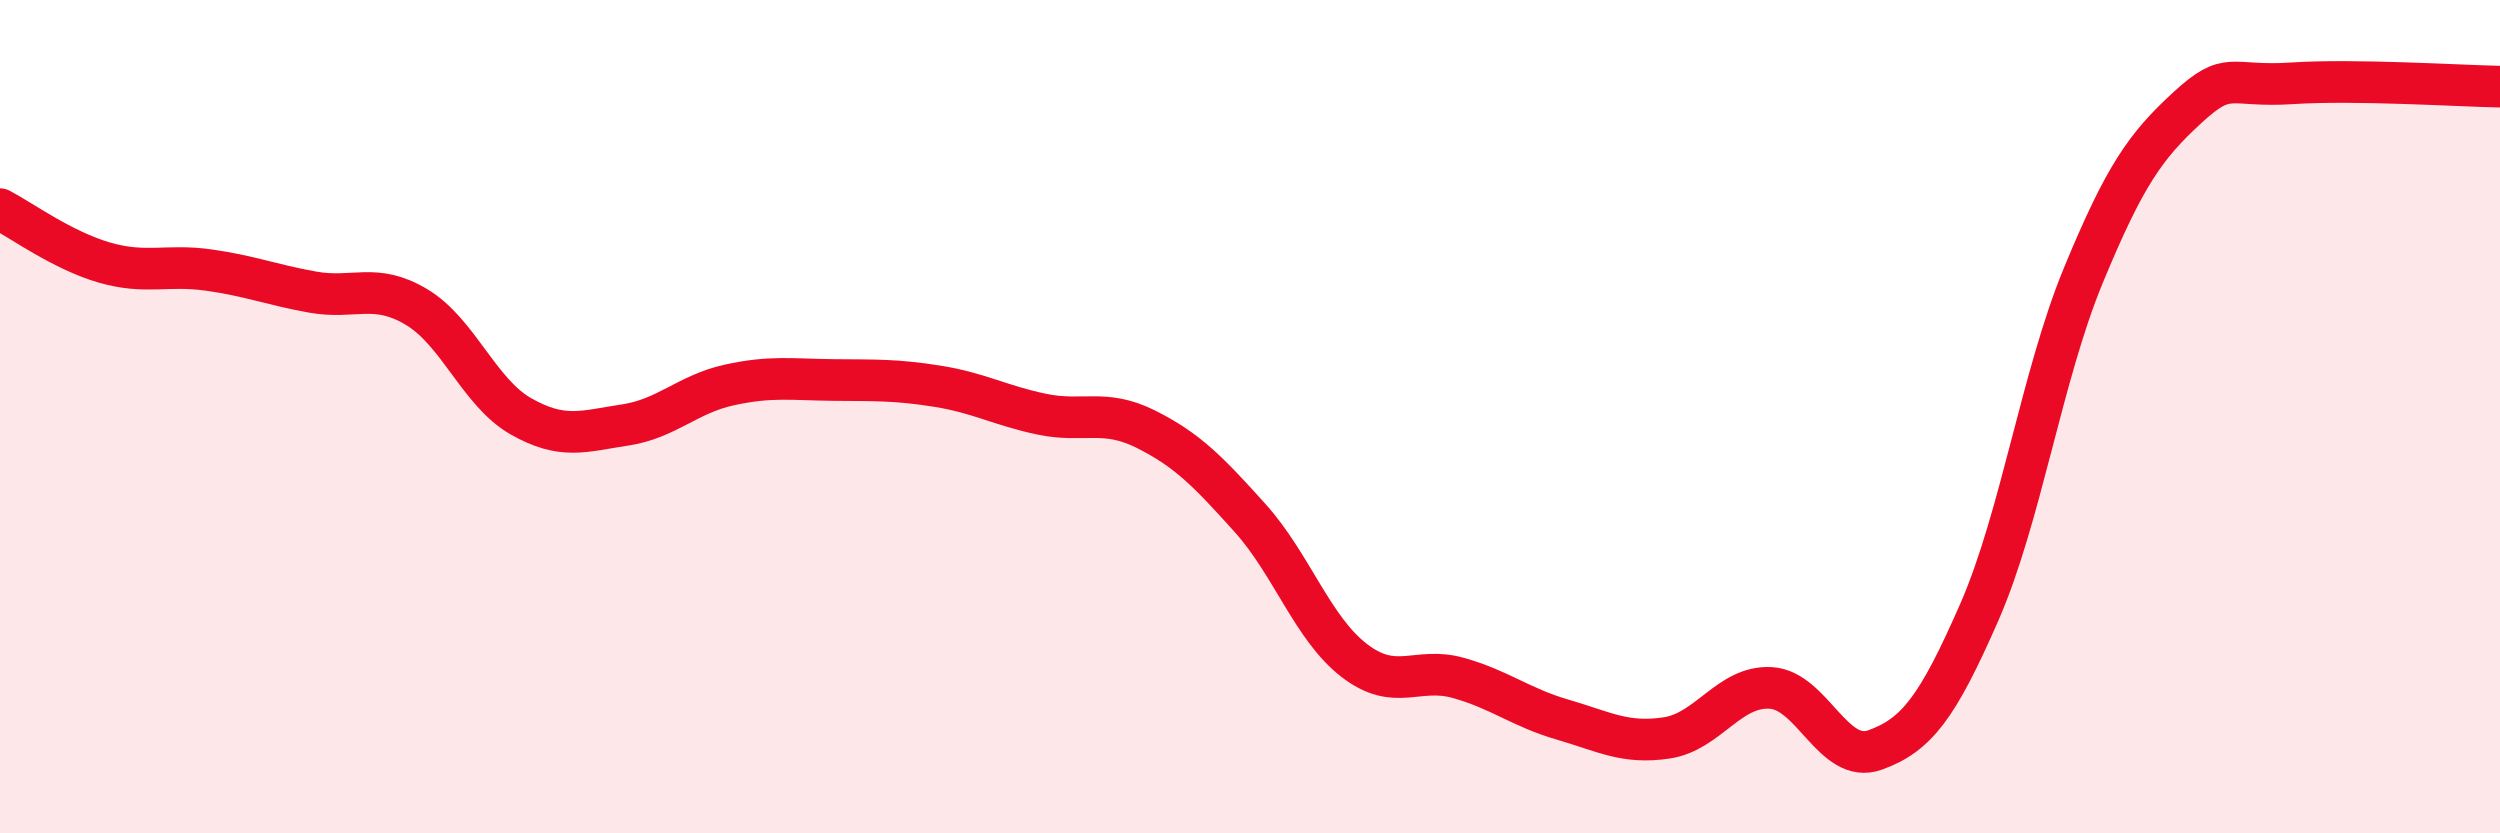
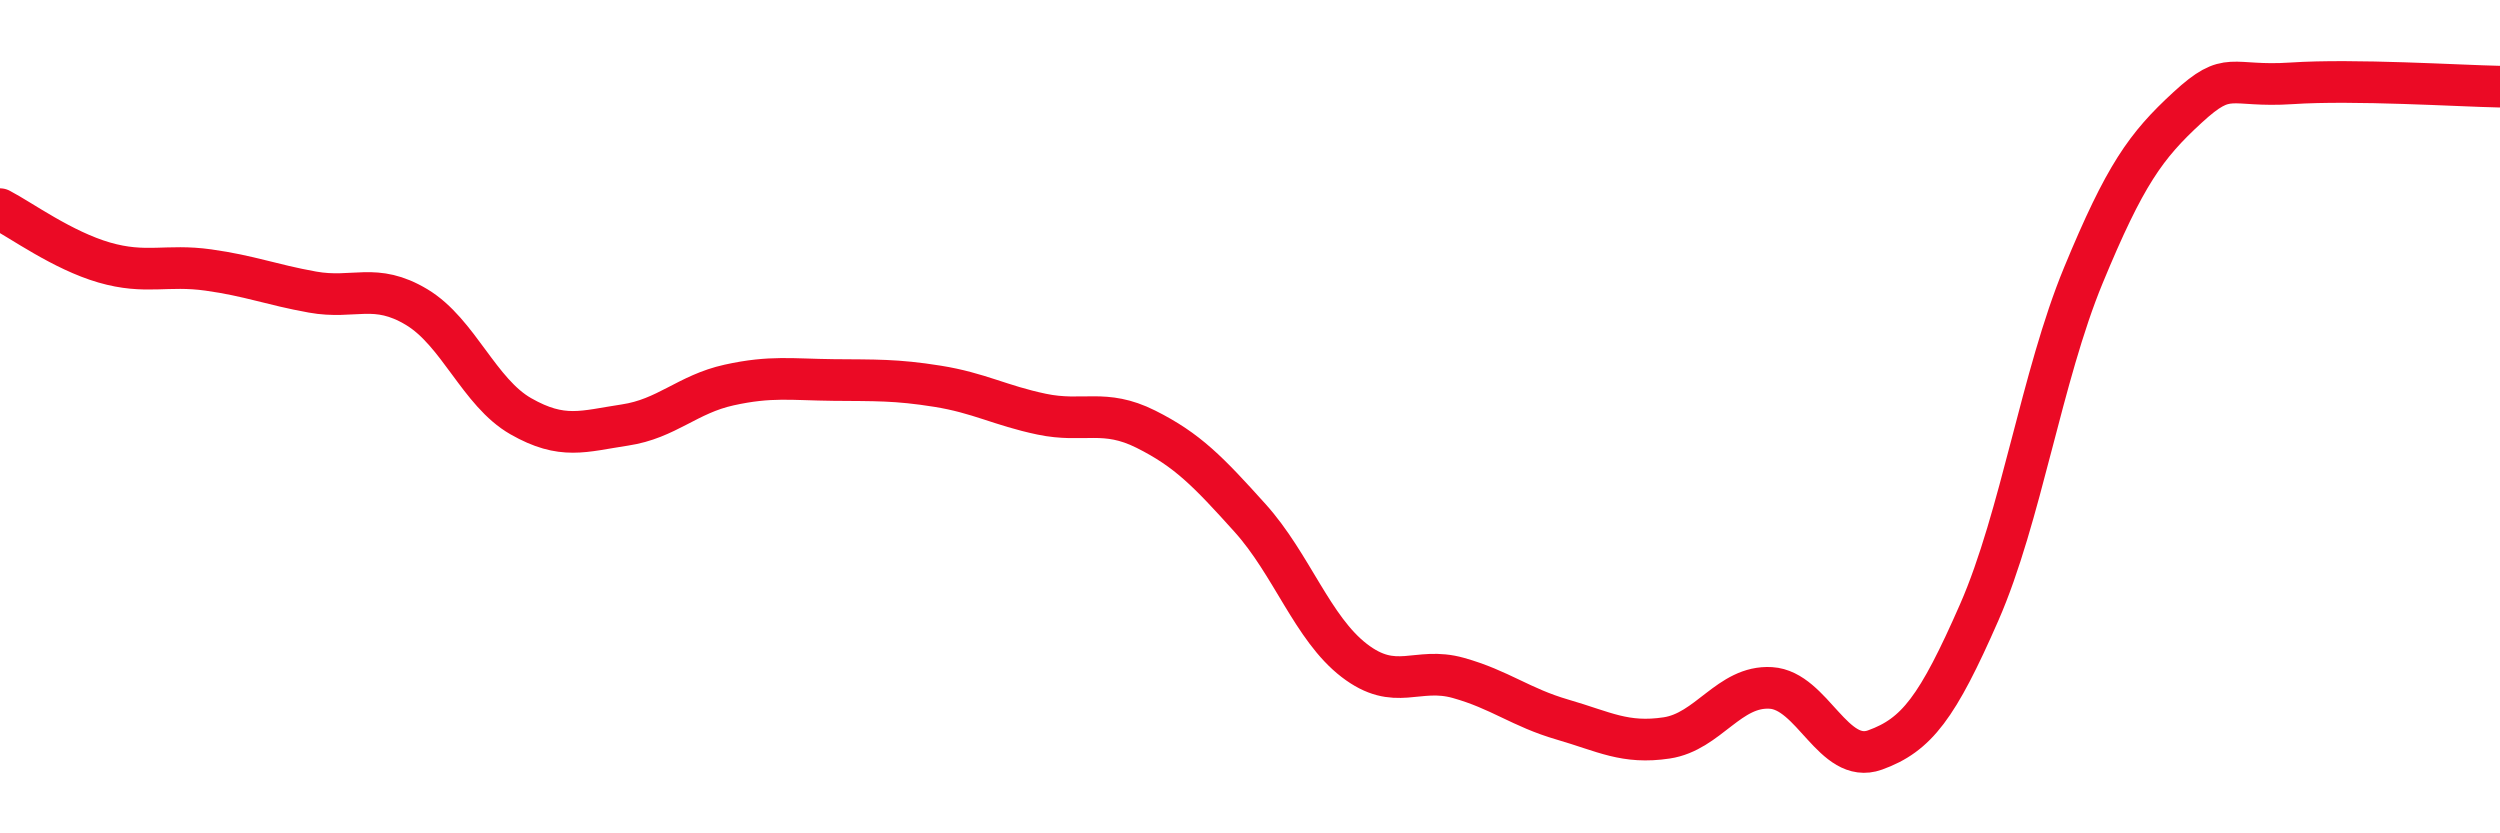
<svg xmlns="http://www.w3.org/2000/svg" width="60" height="20" viewBox="0 0 60 20">
-   <path d="M 0,5.02 C 0.5,5.28 1.5,6.01 2.5,6.3 C 3.5,6.59 4,6.34 5,6.48 C 6,6.62 6.5,6.83 7.5,7.01 C 8.5,7.19 9,6.77 10,7.37 C 11,7.97 11.5,9.42 12.5,9.99 C 13.5,10.56 14,10.35 15,10.2 C 16,10.05 16.5,9.46 17.5,9.24 C 18.5,9.02 19,9.11 20,9.12 C 21,9.13 21.5,9.11 22.5,9.27 C 23.5,9.43 24,9.73 25,9.94 C 26,10.15 26.5,9.8 27.5,10.3 C 28.5,10.8 29,11.32 30,12.43 C 31,13.54 31.5,15.08 32.5,15.85 C 33.5,16.62 34,15.99 35,16.27 C 36,16.55 36.5,16.98 37.5,17.27 C 38.5,17.56 39,17.86 40,17.71 C 41,17.56 41.5,16.45 42.5,16.51 C 43.5,16.57 44,18.36 45,18 C 46,17.64 46.5,16.98 47.5,14.7 C 48.5,12.42 49,9.03 50,6.61 C 51,4.19 51.5,3.5 52.5,2.58 C 53.5,1.66 53.5,2.1 55,2 C 56.5,1.9 59,2.06 60,2.08L60 20L0 20Z" fill="#EB0A25" opacity="0.1" stroke-linecap="round" stroke-linejoin="round" />
  <path d="M 0,5.02 C 0.5,5.28 1.5,6.01 2.5,6.3 C 3.5,6.59 4,6.34 5,6.48 C 6,6.62 6.5,6.83 7.5,7.01 C 8.5,7.19 9,6.77 10,7.37 C 11,7.97 11.5,9.42 12.5,9.99 C 13.5,10.56 14,10.35 15,10.2 C 16,10.05 16.5,9.46 17.5,9.24 C 18.5,9.02 19,9.11 20,9.12 C 21,9.13 21.5,9.11 22.5,9.27 C 23.5,9.43 24,9.73 25,9.94 C 26,10.15 26.5,9.8 27.5,10.3 C 28.5,10.8 29,11.32 30,12.43 C 31,13.54 31.5,15.08 32.5,15.85 C 33.5,16.62 34,15.99 35,16.27 C 36,16.55 36.5,16.98 37.5,17.27 C 38.5,17.56 39,17.86 40,17.71 C 41,17.56 41.5,16.45 42.5,16.51 C 43.5,16.57 44,18.36 45,18 C 46,17.64 46.5,16.98 47.5,14.7 C 48.5,12.42 49,9.03 50,6.61 C 51,4.19 51.5,3.5 52.5,2.58 C 53.5,1.66 53.5,2.1 55,2 C 56.5,1.9 59,2.06 60,2.08" stroke="#EB0A25" stroke-width="1" fill="none" stroke-linecap="round" stroke-linejoin="round" />
</svg>